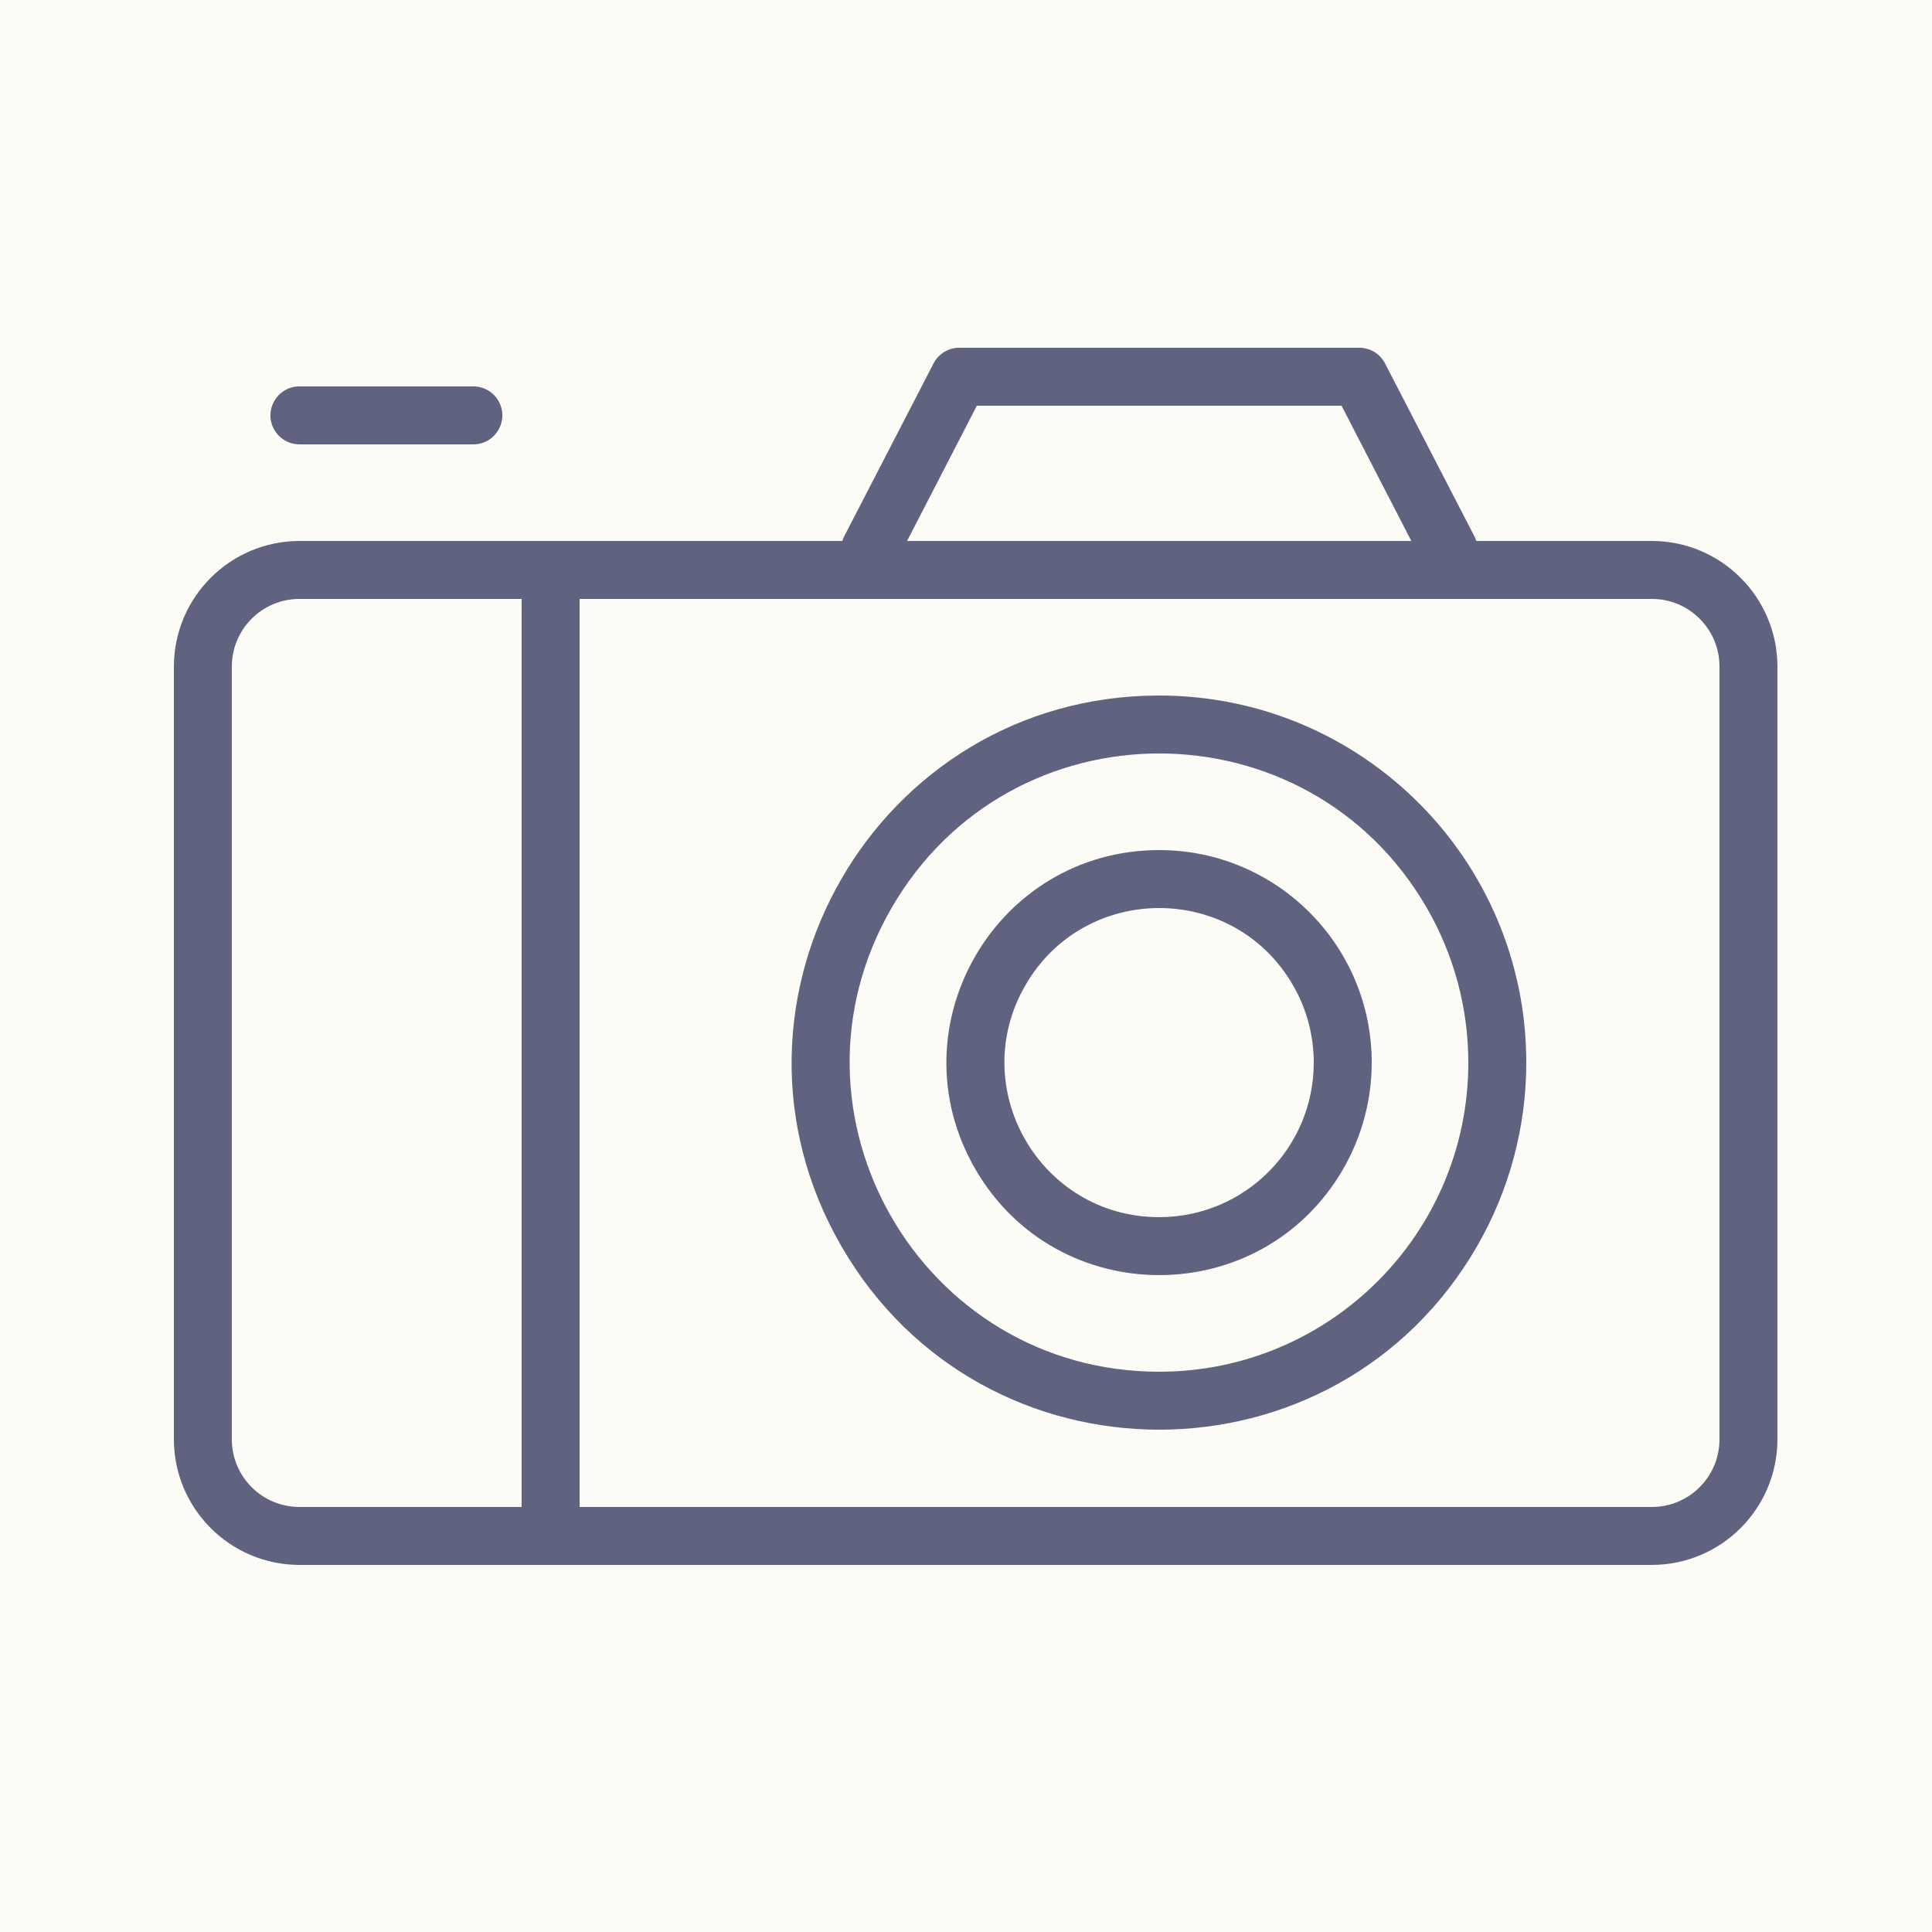
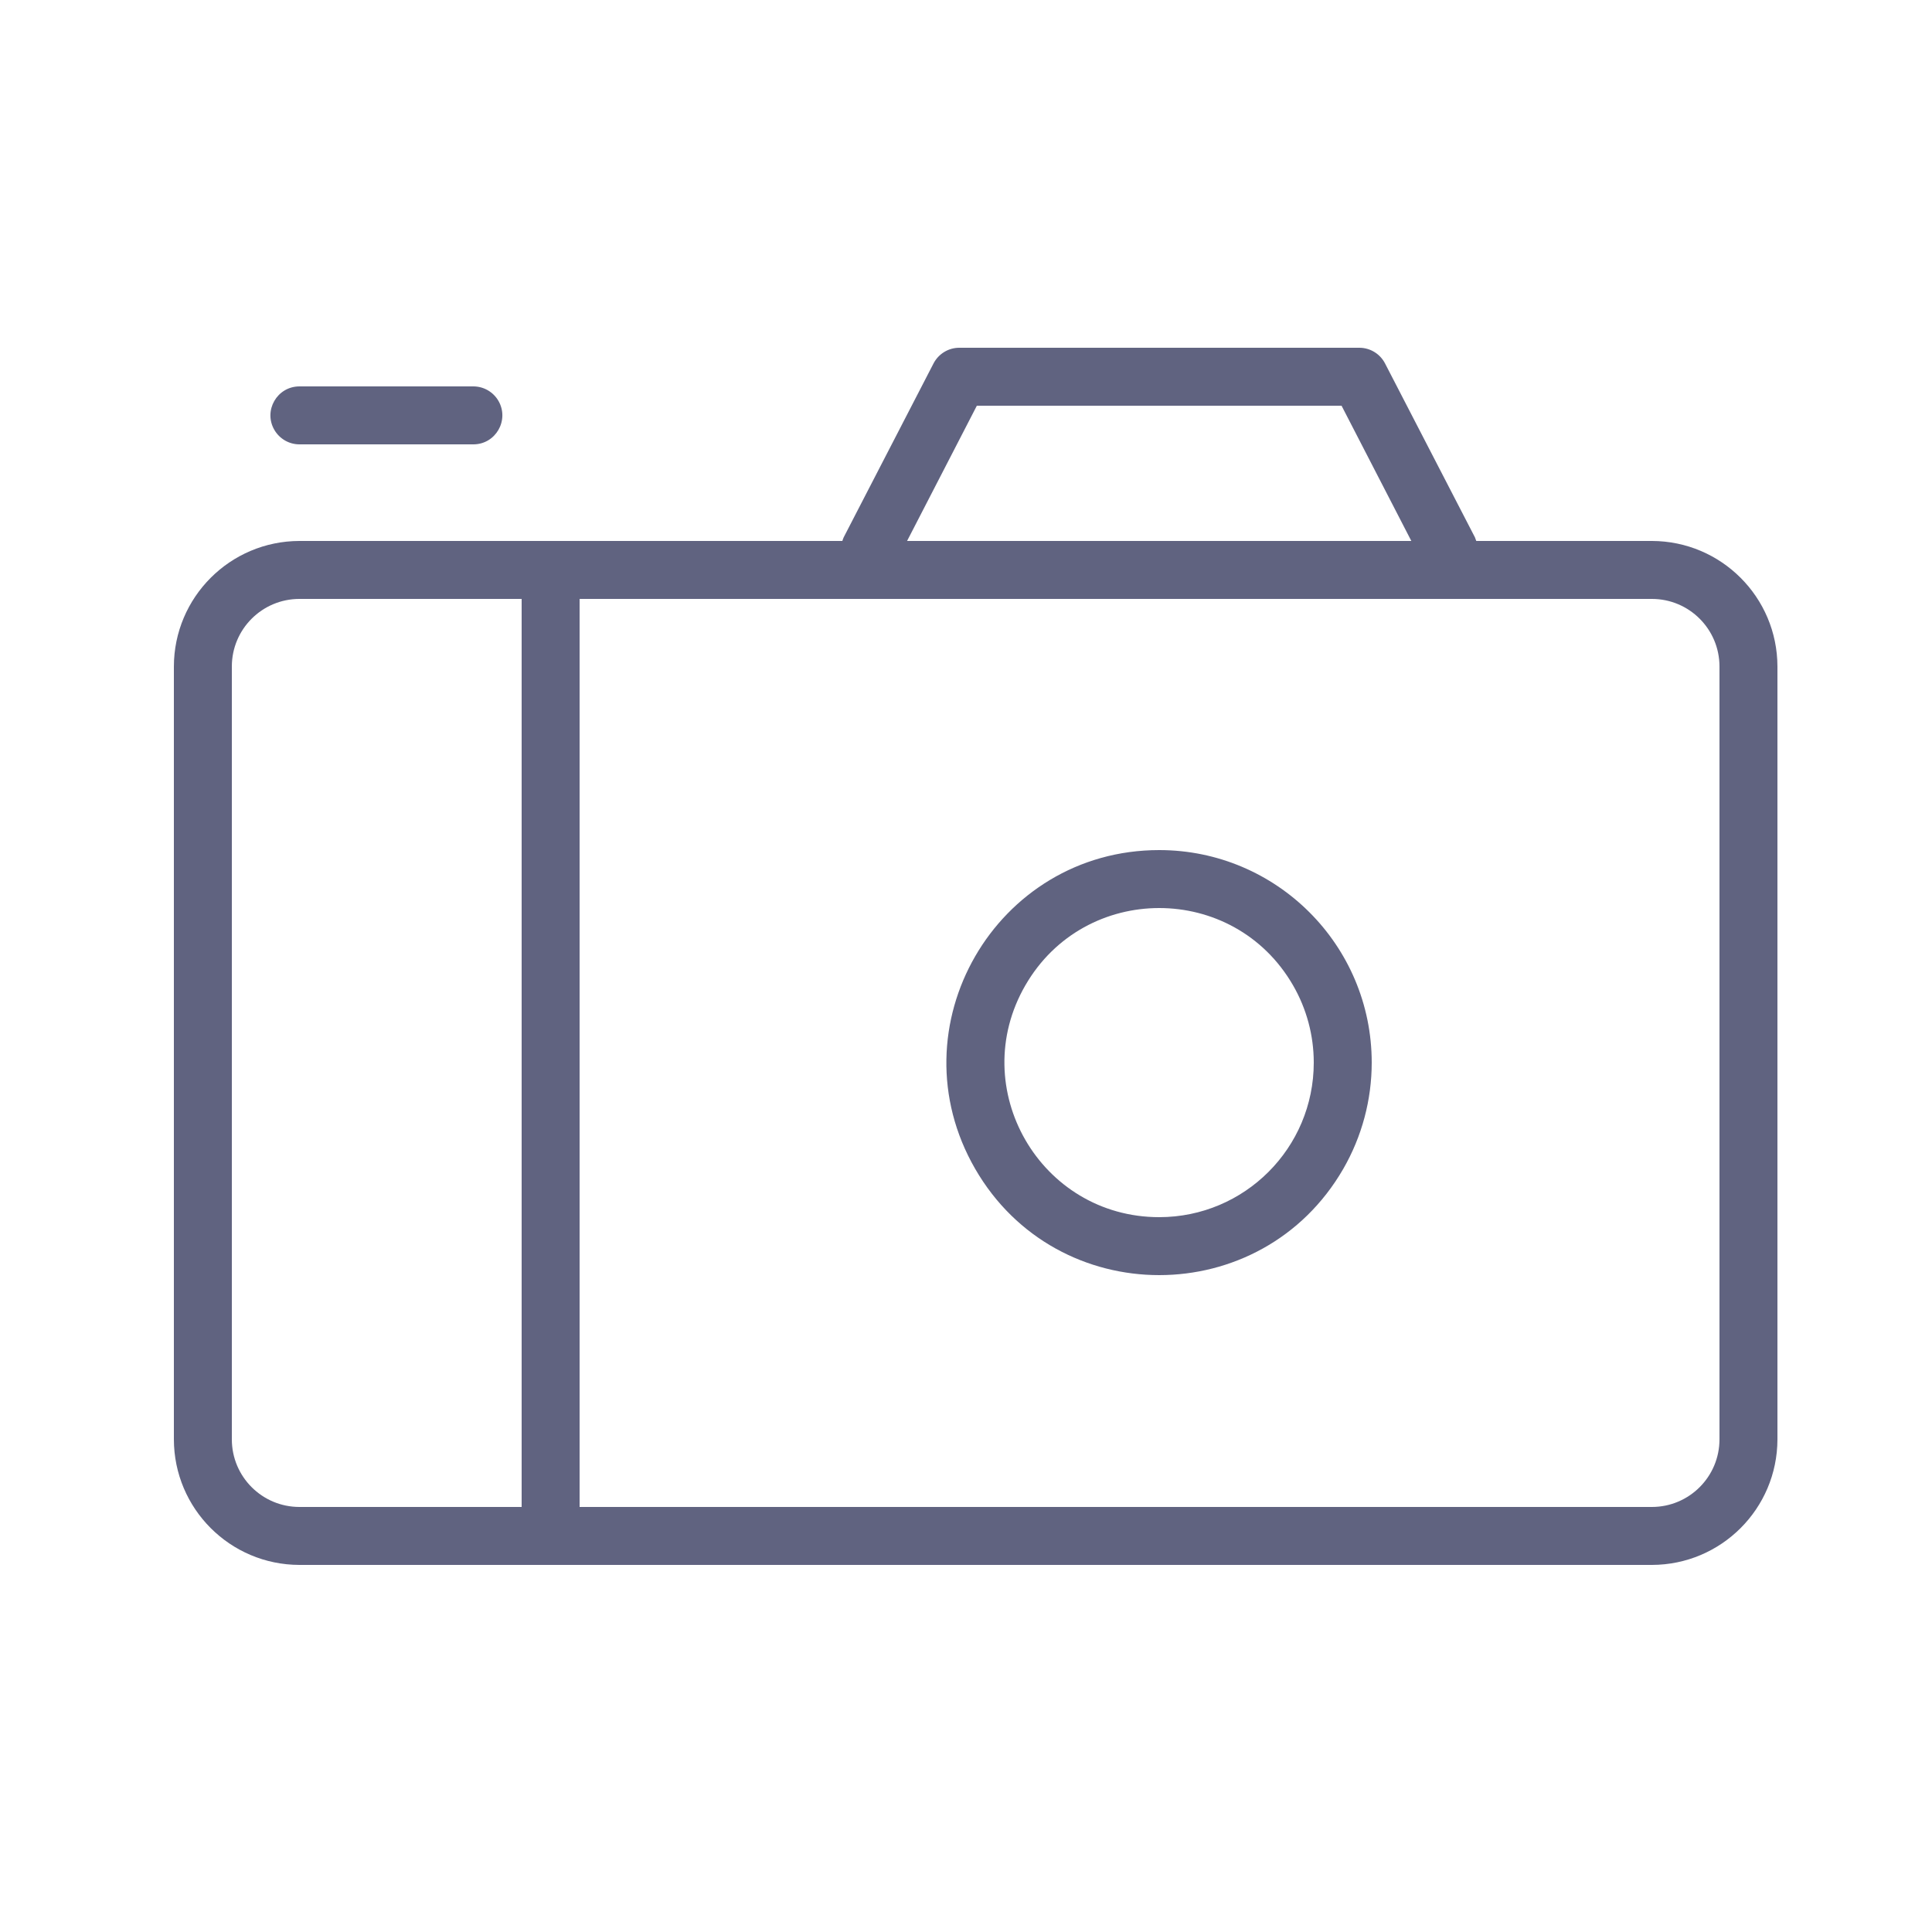
<svg xmlns="http://www.w3.org/2000/svg" viewBox="0 0 36.00 36.00" data-guides="{&quot;vertical&quot;:[],&quot;horizontal&quot;:[]}">
-   <path fill-rule="evenodd" fill="#fdfbf6" x="0" y="0" width="100" height="100" id="tSvg18efd40a30c" title="Rectangle 1" fill-opacity="1" stroke="none" stroke-opacity="1" d="M0 0H36V36H0Z" />
  <path fill="#606380" stroke="#e3a038" fill-opacity="1" stroke-width="0" stroke-opacity="1" fill-rule="evenodd" id="tSvgab9ee9a743" title="Path 1" d="M30.78 10.08C29.689 10.08 28.599 10.08 27.508 10.08C27.501 10.057 27.492 10.034 27.483 10.012C26.924 8.932 26.366 7.852 25.808 6.772C25.715 6.592 25.529 6.479 25.326 6.48C22.842 6.48 20.358 6.48 17.874 6.48C17.673 6.48 17.488 6.593 17.395 6.772C16.837 7.852 16.279 8.932 15.721 10.012C15.711 10.034 15.703 10.057 15.696 10.08C12.324 10.08 8.952 10.08 5.58 10.08C4.288 10.082 3.242 11.129 3.24 12.42C3.24 17.22 3.24 22.02 3.24 26.82C3.242 28.112 4.288 29.158 5.58 29.16C13.98 29.16 22.38 29.16 30.78 29.16C32.072 29.158 33.118 28.112 33.12 26.82C33.12 22.02 33.12 17.22 33.12 12.42C33.118 11.129 32.072 10.082 30.78 10.08ZM18.202 7.56C20.467 7.56 22.733 7.56 24.998 7.56C25.432 8.4 25.865 9.24 26.298 10.08C23.166 10.08 20.034 10.08 16.902 10.08C17.335 9.24 17.768 8.4 18.202 7.56ZM4.32 26.82C4.32 22.02 4.32 17.22 4.32 12.42C4.32 11.724 4.884 11.16 5.58 11.16C6.96 11.16 8.34 11.16 9.72 11.16C9.72 16.8 9.72 22.44 9.72 28.08C8.34 28.08 6.96 28.08 5.58 28.08C4.884 28.08 4.32 27.516 4.32 26.82ZM32.04 26.82C32.04 27.516 31.476 28.08 30.78 28.08C24.12 28.08 17.46 28.08 10.8 28.08C10.8 22.44 10.8 16.8 10.8 11.16C17.46 11.16 24.12 11.16 30.78 11.16C31.476 11.16 32.04 11.724 32.04 12.42C32.04 17.22 32.04 22.02 32.04 26.82Z" />
-   <path fill="#606380" stroke="#e3a038" fill-opacity="1" stroke-width="0" stroke-opacity="1" fill-rule="evenodd" id="tSvg43cb7c6e18" title="Path 2" d="M21.6 12.96C16.335 12.96 13.044 18.66 15.677 23.22C18.309 27.78 24.891 27.78 27.524 23.22C28.124 22.18 28.44 21.001 28.44 19.8C28.44 16.022 25.378 12.96 21.6 12.96ZM21.6 25.56C17.166 25.56 14.395 20.76 16.612 16.92C18.829 13.08 24.371 13.08 26.588 16.92C27.094 17.796 27.36 18.789 27.36 19.8C27.36 22.981 24.781 25.56 21.6 25.56Z" />
  <path fill="#606380" stroke="#e3a038" fill-opacity="1" stroke-width="0" stroke-opacity="1" fill-rule="evenodd" id="tSvg15e21c4e85d" title="Path 3" d="M21.6 15.84C18.552 15.84 16.646 19.14 18.171 21.78C19.695 24.42 23.505 24.42 25.03 21.78C25.377 21.178 25.56 20.495 25.56 19.8C25.56 17.613 23.787 15.84 21.6 15.84ZM21.6 22.68C19.383 22.68 17.997 20.28 19.106 18.36C20.215 16.44 22.986 16.44 24.094 18.36C24.347 18.798 24.48 19.294 24.48 19.8C24.48 21.391 23.191 22.68 21.6 22.68ZM5.58 8.28C6.66 8.28 7.74 8.28 8.82 8.28C9.236 8.28 9.495 7.83 9.288 7.47C9.191 7.303 9.013 7.2 8.82 7.2C7.74 7.2 6.66 7.2 5.58 7.2C5.164 7.2 4.904 7.65 5.112 8.01C5.209 8.177 5.387 8.28 5.58 8.28Z" />
  <defs />
</svg>